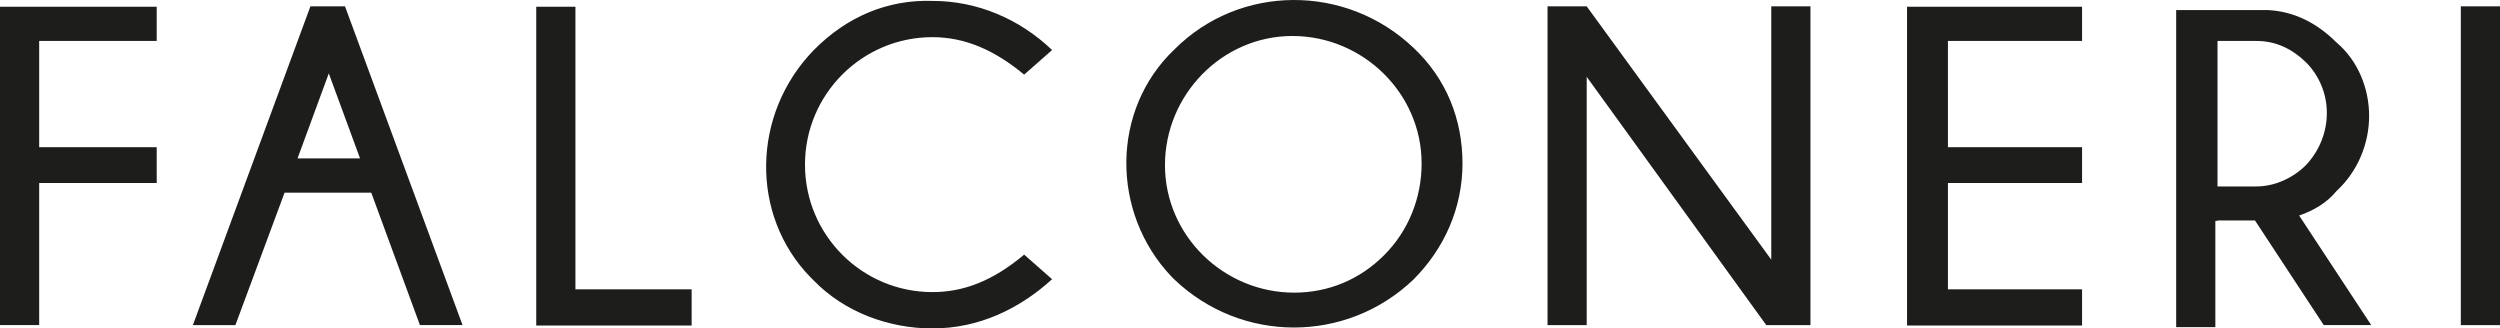
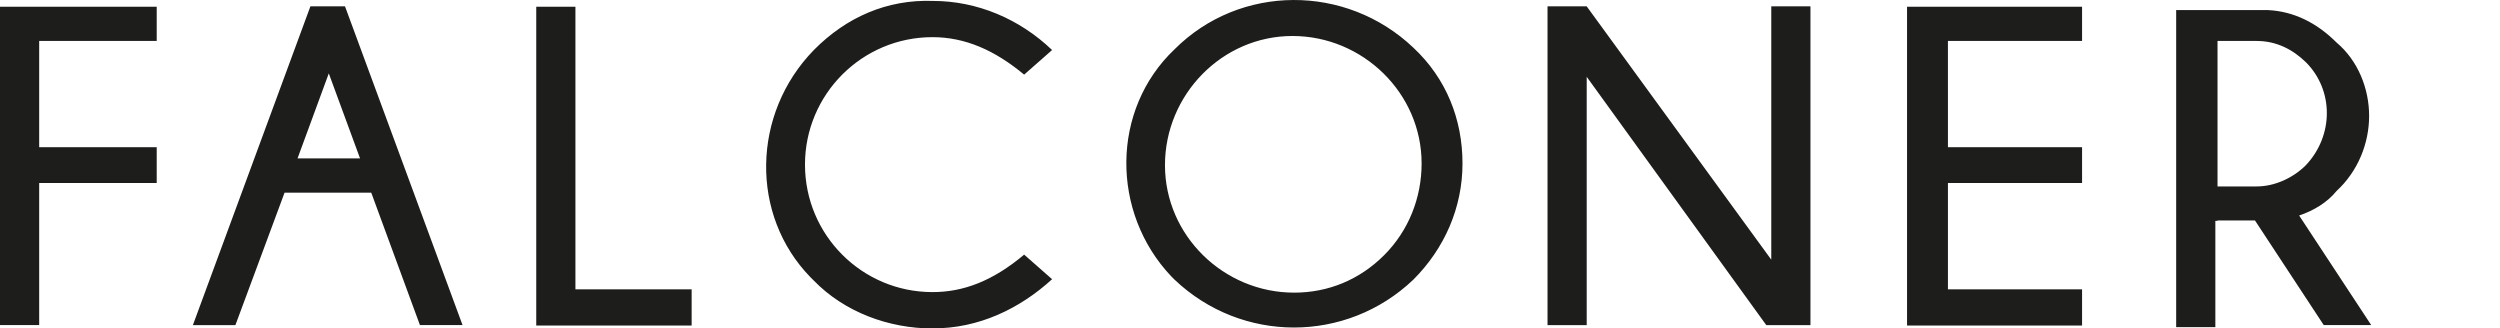
<svg xmlns="http://www.w3.org/2000/svg" id="Laag_1" viewBox="0 0 322.24 42.33">
-   <path d="M0,41.9h5.05v-18.31h15.15v-4.62H5.05V5.28h15.15V.87H0v41.03ZM54.14,41.9h5.48L44.47.82h-4.46l-15.15,41.09h5.48l6.34-17.08h11.17l6.28,17.08ZM38.35,20.42l4.03-10.96,4.03,10.96h-8.06ZM89.1,37.29h-14.93V.87h-5.05v41.09h20.03v-4.67h-.05ZM120.25,42.33c5.91,0,11.17-2.52,15.36-6.34l-3.6-3.17c-4.03,3.38-7.79,4.83-11.82,4.83-9.08,0-16.43-7.36-16.43-16.43s7.36-16.43,16.43-16.43c4.19,0,8,1.66,11.82,4.83l3.6-3.17C131.42,2.43,125.94.12,120.25.12c-5.91-.21-11.17,2.09-15.36,6.34-8,8.22-8.22,21.27-.43,29.27l.43.43c3.97,4.08,9.67,6.18,15.36,6.18ZM188.51,21.07c0-5.69-2.09-10.96-6.34-14.93-8.65-8.22-22.34-8.22-30.77.21-8.22,7.79-8.22,21.05-.43,29.27l.43.43c8.65,8.22,22.13,8.22,30.77,0,4.03-4.03,6.34-9.29,6.34-14.98ZM166.81,37.72c-9.08,0-16.65-7.36-16.65-16.43s7.36-16.65,16.43-16.65,16.65,7.36,16.65,16.43c0,4.4-1.66,8.65-4.83,11.82-3.17,3.17-7.2,4.83-11.6,4.83ZM204.52,9.9l23.15,32.01h5.69V.82h-5.05v32.65L204.52.82h-5.05v41.09h5.05V9.9h0ZM268.32,37.29h-17.24v-13.7h17.29v-4.62h-17.29V5.28h17.29V.87h-22.56v41.09h22.56v-4.67h-.05ZM285.83,28.42h4.83l8.86,13.48h6.12l-9.29-14.12c1.88-.64,3.6-1.66,4.83-3.17,2.74-2.52,4.19-6.12,4.19-9.67s-1.45-7.14-4.19-9.45c-2.52-2.52-5.48-4.03-8.86-4.19h-11.82v40.87h5.05v-13.7h.27v-.05ZM285.83,5.28h5.05c2.52,0,4.62,1.07,6.34,2.74,3.6,3.6,3.6,9.45,0,13.27-1.66,1.66-4.03,2.74-6.34,2.74h-5.05V5.28ZM317.19.82h5.05v41.09h-5.05V.82Z" style="fill:#1d1d1b;" />
+   <path d="M0,41.9h5.05v-18.31h15.15v-4.62H5.05V5.28h15.15V.87H0v41.03ZM54.14,41.9h5.48L44.47.82h-4.46l-15.15,41.09h5.48l6.34-17.08h11.17l6.28,17.08ZM38.35,20.42l4.03-10.96,4.03,10.96h-8.06ZM89.1,37.29h-14.93V.87h-5.05v41.09h20.03v-4.67h-.05ZM120.25,42.33c5.91,0,11.17-2.52,15.36-6.34l-3.6-3.17c-4.03,3.38-7.79,4.83-11.82,4.83-9.08,0-16.43-7.36-16.43-16.43s7.36-16.43,16.43-16.43c4.19,0,8,1.66,11.82,4.83l3.6-3.17C131.42,2.43,125.94.12,120.25.12c-5.91-.21-11.17,2.09-15.36,6.34-8,8.22-8.22,21.27-.43,29.27l.43.43c3.97,4.08,9.67,6.18,15.36,6.18ZM188.51,21.07c0-5.69-2.09-10.96-6.34-14.93-8.65-8.22-22.34-8.22-30.77.21-8.22,7.79-8.22,21.05-.43,29.27l.43.43c8.65,8.22,22.13,8.22,30.77,0,4.03-4.03,6.34-9.29,6.34-14.98ZM166.81,37.72c-9.08,0-16.65-7.36-16.65-16.43s7.36-16.65,16.43-16.65,16.65,7.36,16.65,16.43c0,4.4-1.66,8.65-4.83,11.82-3.17,3.17-7.2,4.83-11.6,4.83ZM204.52,9.9l23.15,32.01h5.69V.82h-5.05v32.65L204.52.82h-5.05v41.09h5.05V9.9h0ZM268.32,37.29h-17.24v-13.7h17.29v-4.62h-17.29V5.28h17.29V.87h-22.56v41.09h22.56v-4.67h-.05ZM285.83,28.42h4.83l8.86,13.48h6.12l-9.29-14.12c1.88-.64,3.6-1.66,4.83-3.17,2.74-2.52,4.19-6.12,4.19-9.67s-1.45-7.14-4.19-9.45c-2.52-2.52-5.48-4.03-8.86-4.19h-11.82v40.87h5.05v-13.7h.27v-.05ZM285.83,5.28h5.05c2.52,0,4.62,1.07,6.34,2.74,3.6,3.6,3.6,9.45,0,13.27-1.66,1.66-4.03,2.74-6.34,2.74h-5.05V5.28ZM317.19.82h5.05h-5.05V.82Z" style="fill:#1d1d1b;" />
</svg>